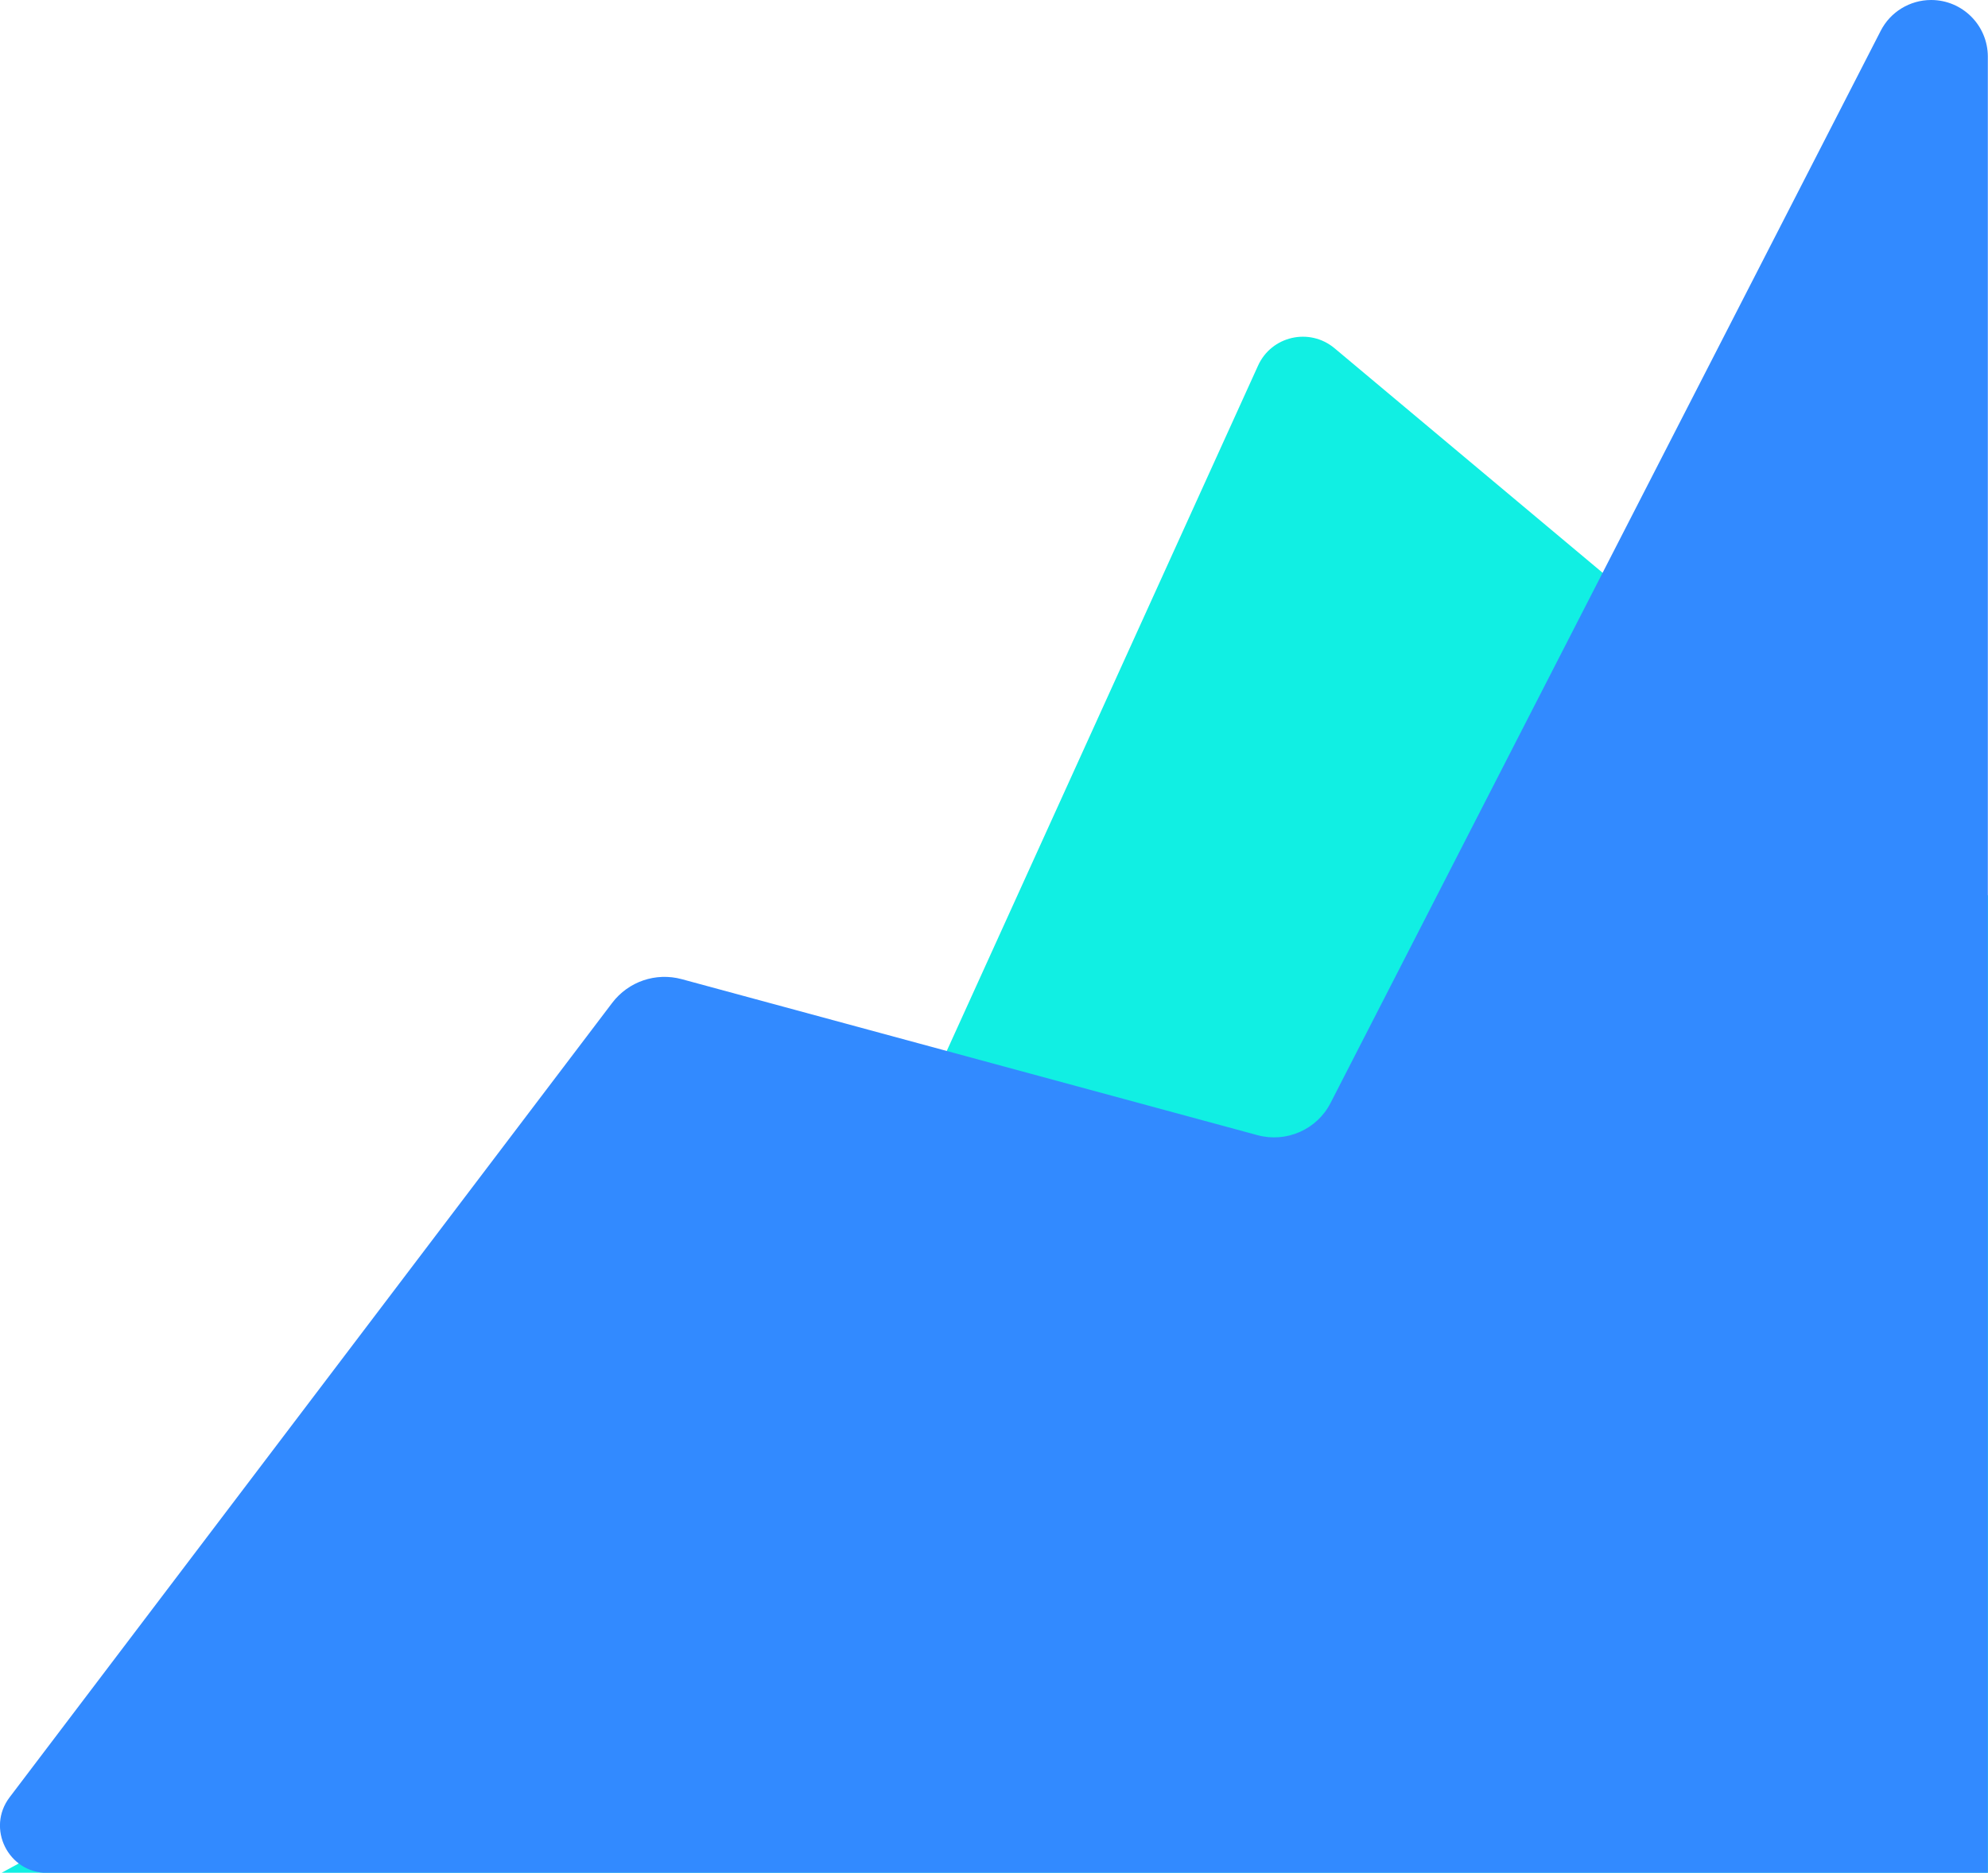
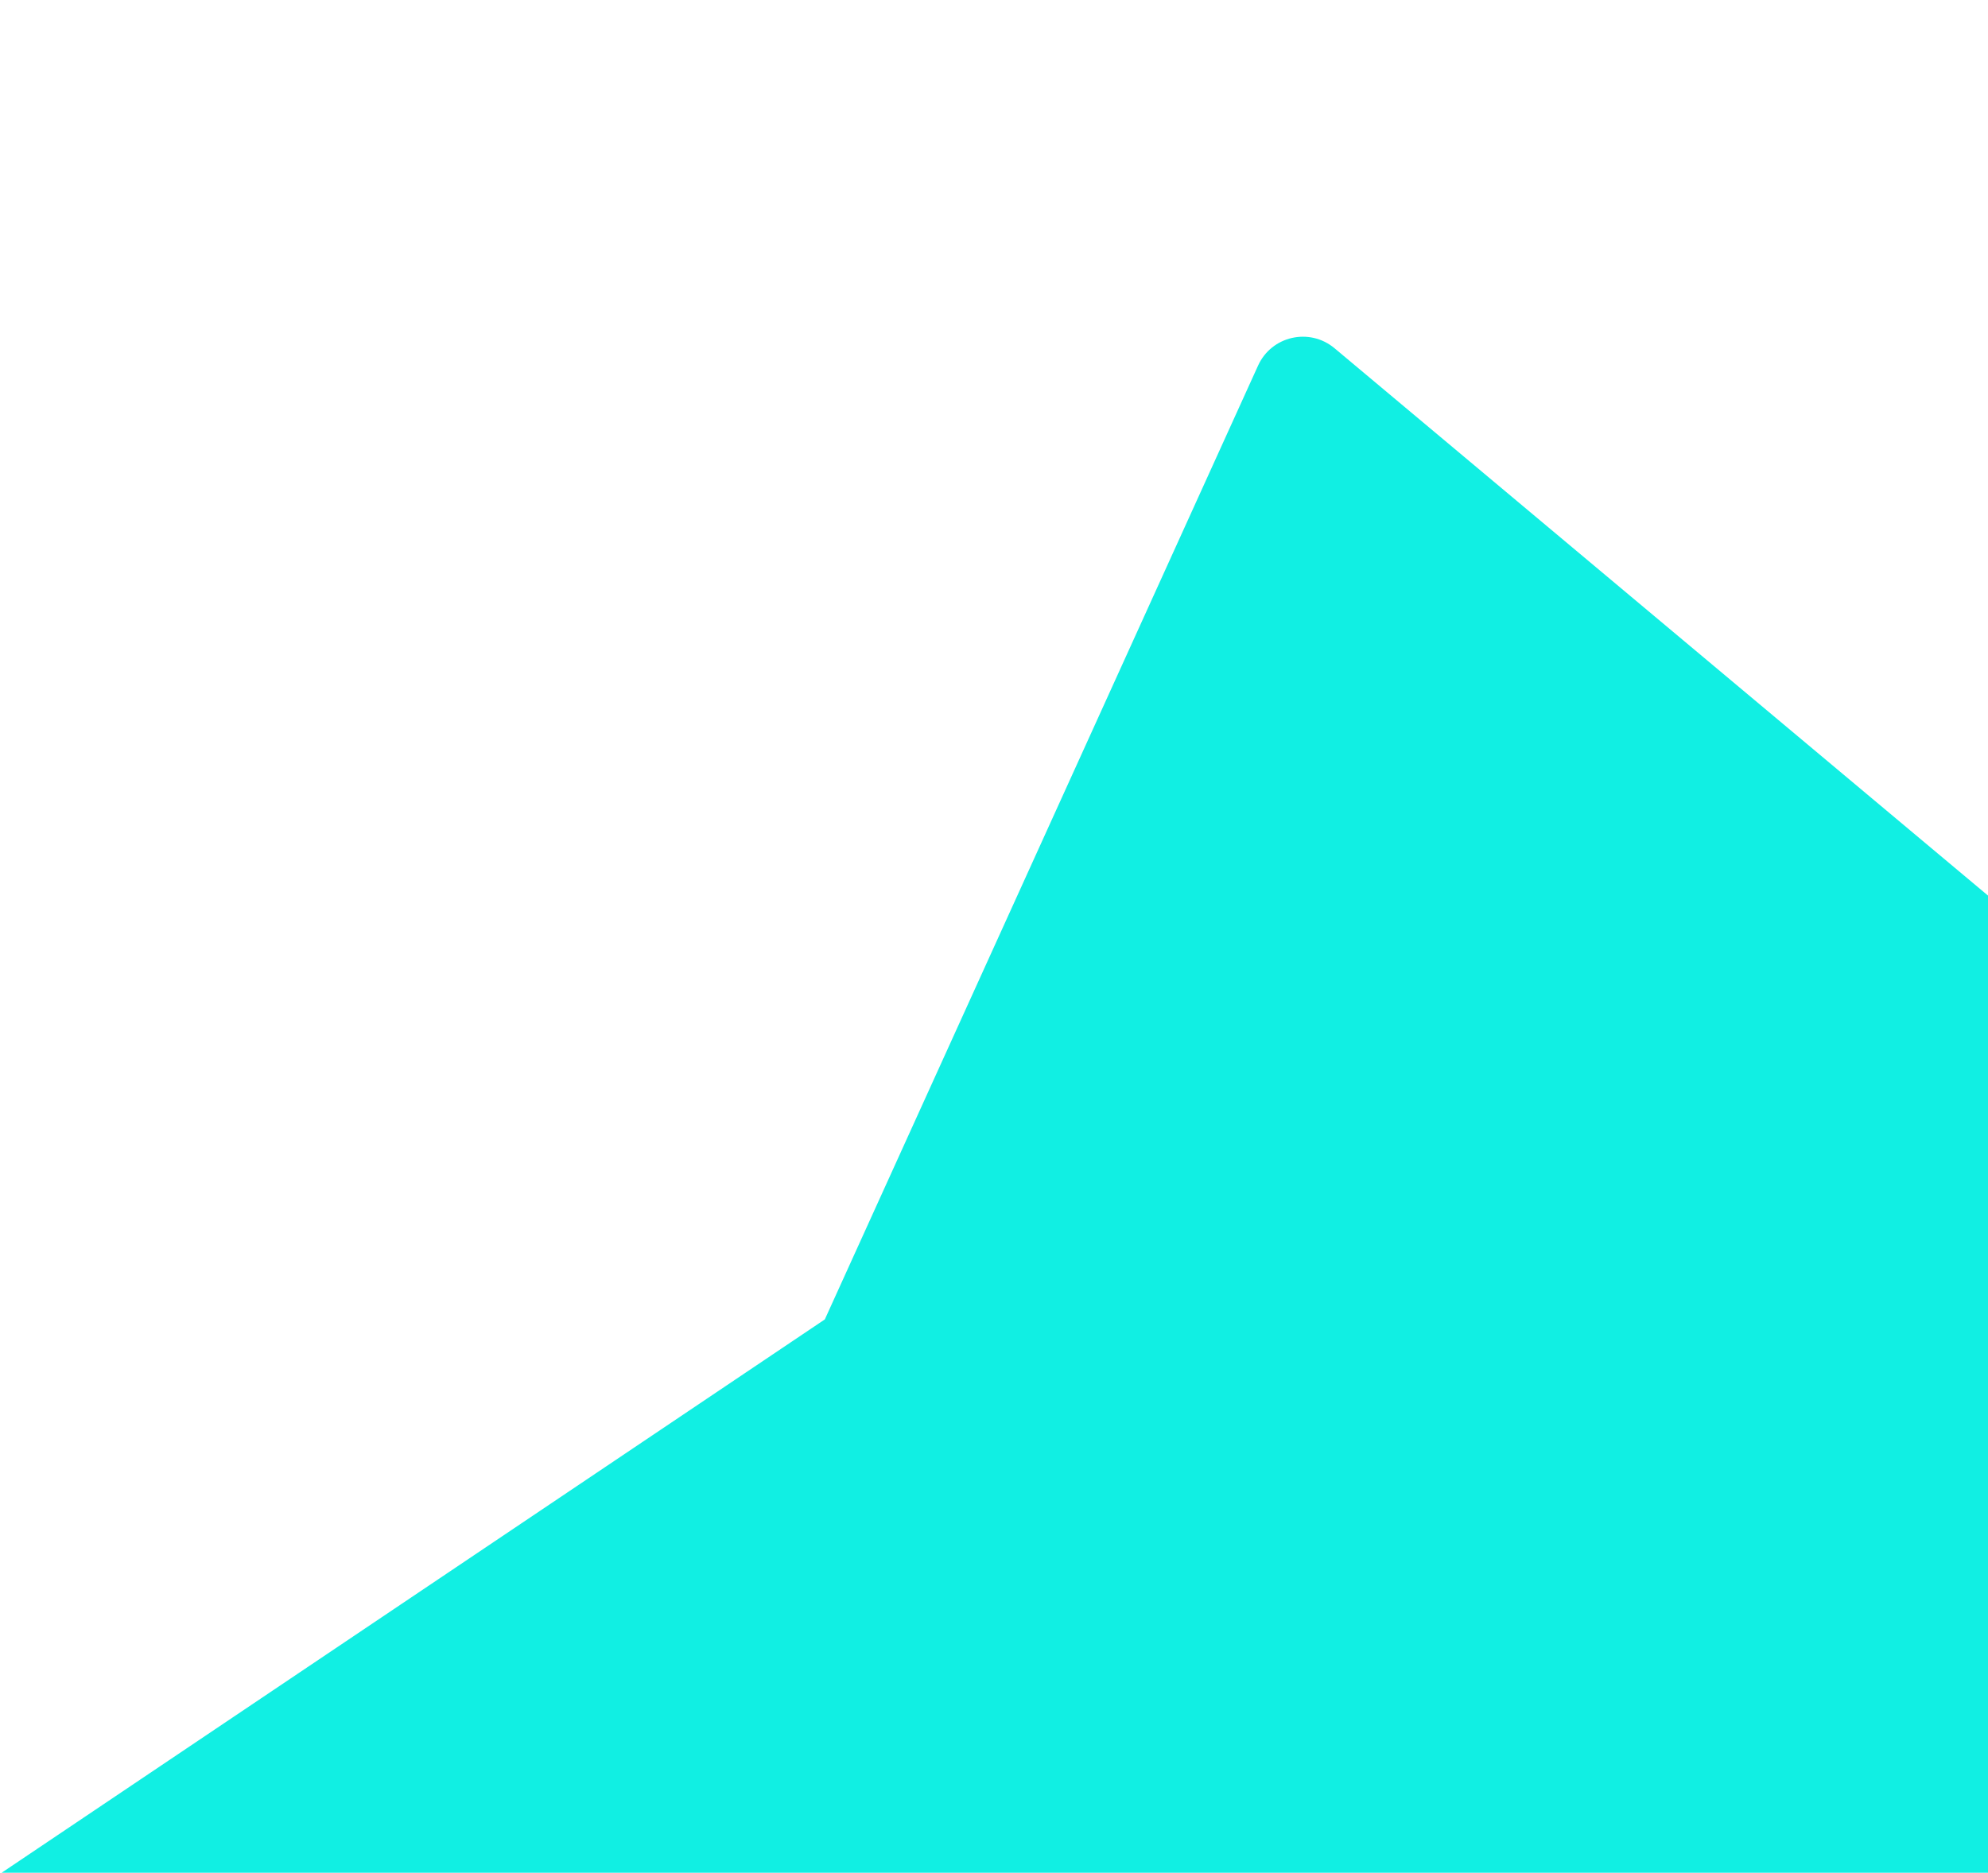
<svg xmlns="http://www.w3.org/2000/svg" viewBox="0 0 119.86 112.94">
  <defs>
    <style>.cls-1{fill:#11efe3;}.cls-1,.cls-2{stroke-width:0px;}.cls-2{fill:#328aff;mix-blend-mode:multiply;}.cls-3{isolation:isolate;}</style>
  </defs>
  <g class="cls-3">
    <g id="Layer_1">
-       <path class="cls-1" d="M119.86,112.94v-58.93l-39.4-33.01c-1.51-1.26-3.8-.74-4.61,1.05l-26.12,57.52c-2.53,5.56-6.8,10.15-12.17,13.06L.1,112.94h119.75Z" />
-       <path class="cls-2" d="M2.84,112.94h117.01V3.42c0-1.89-1.53-3.42-3.42-3.42h0c-1.28,0-2.46.72-3.04,1.86l-33.17,64.66c-.82,1.6-2.66,2.41-4.4,1.94l-34.72-9.41c-1.56-.42-3.21.14-4.19,1.43L.58,108.39c-1.42,1.87-.08,4.56,2.26,4.56Z" />
+       <path class="cls-1" d="M119.86,112.94v-58.93l-39.4-33.01c-1.51-1.26-3.8-.74-4.61,1.05l-26.12,57.52L.1,112.94h119.75Z" />
    </g>
  </g>
</svg>